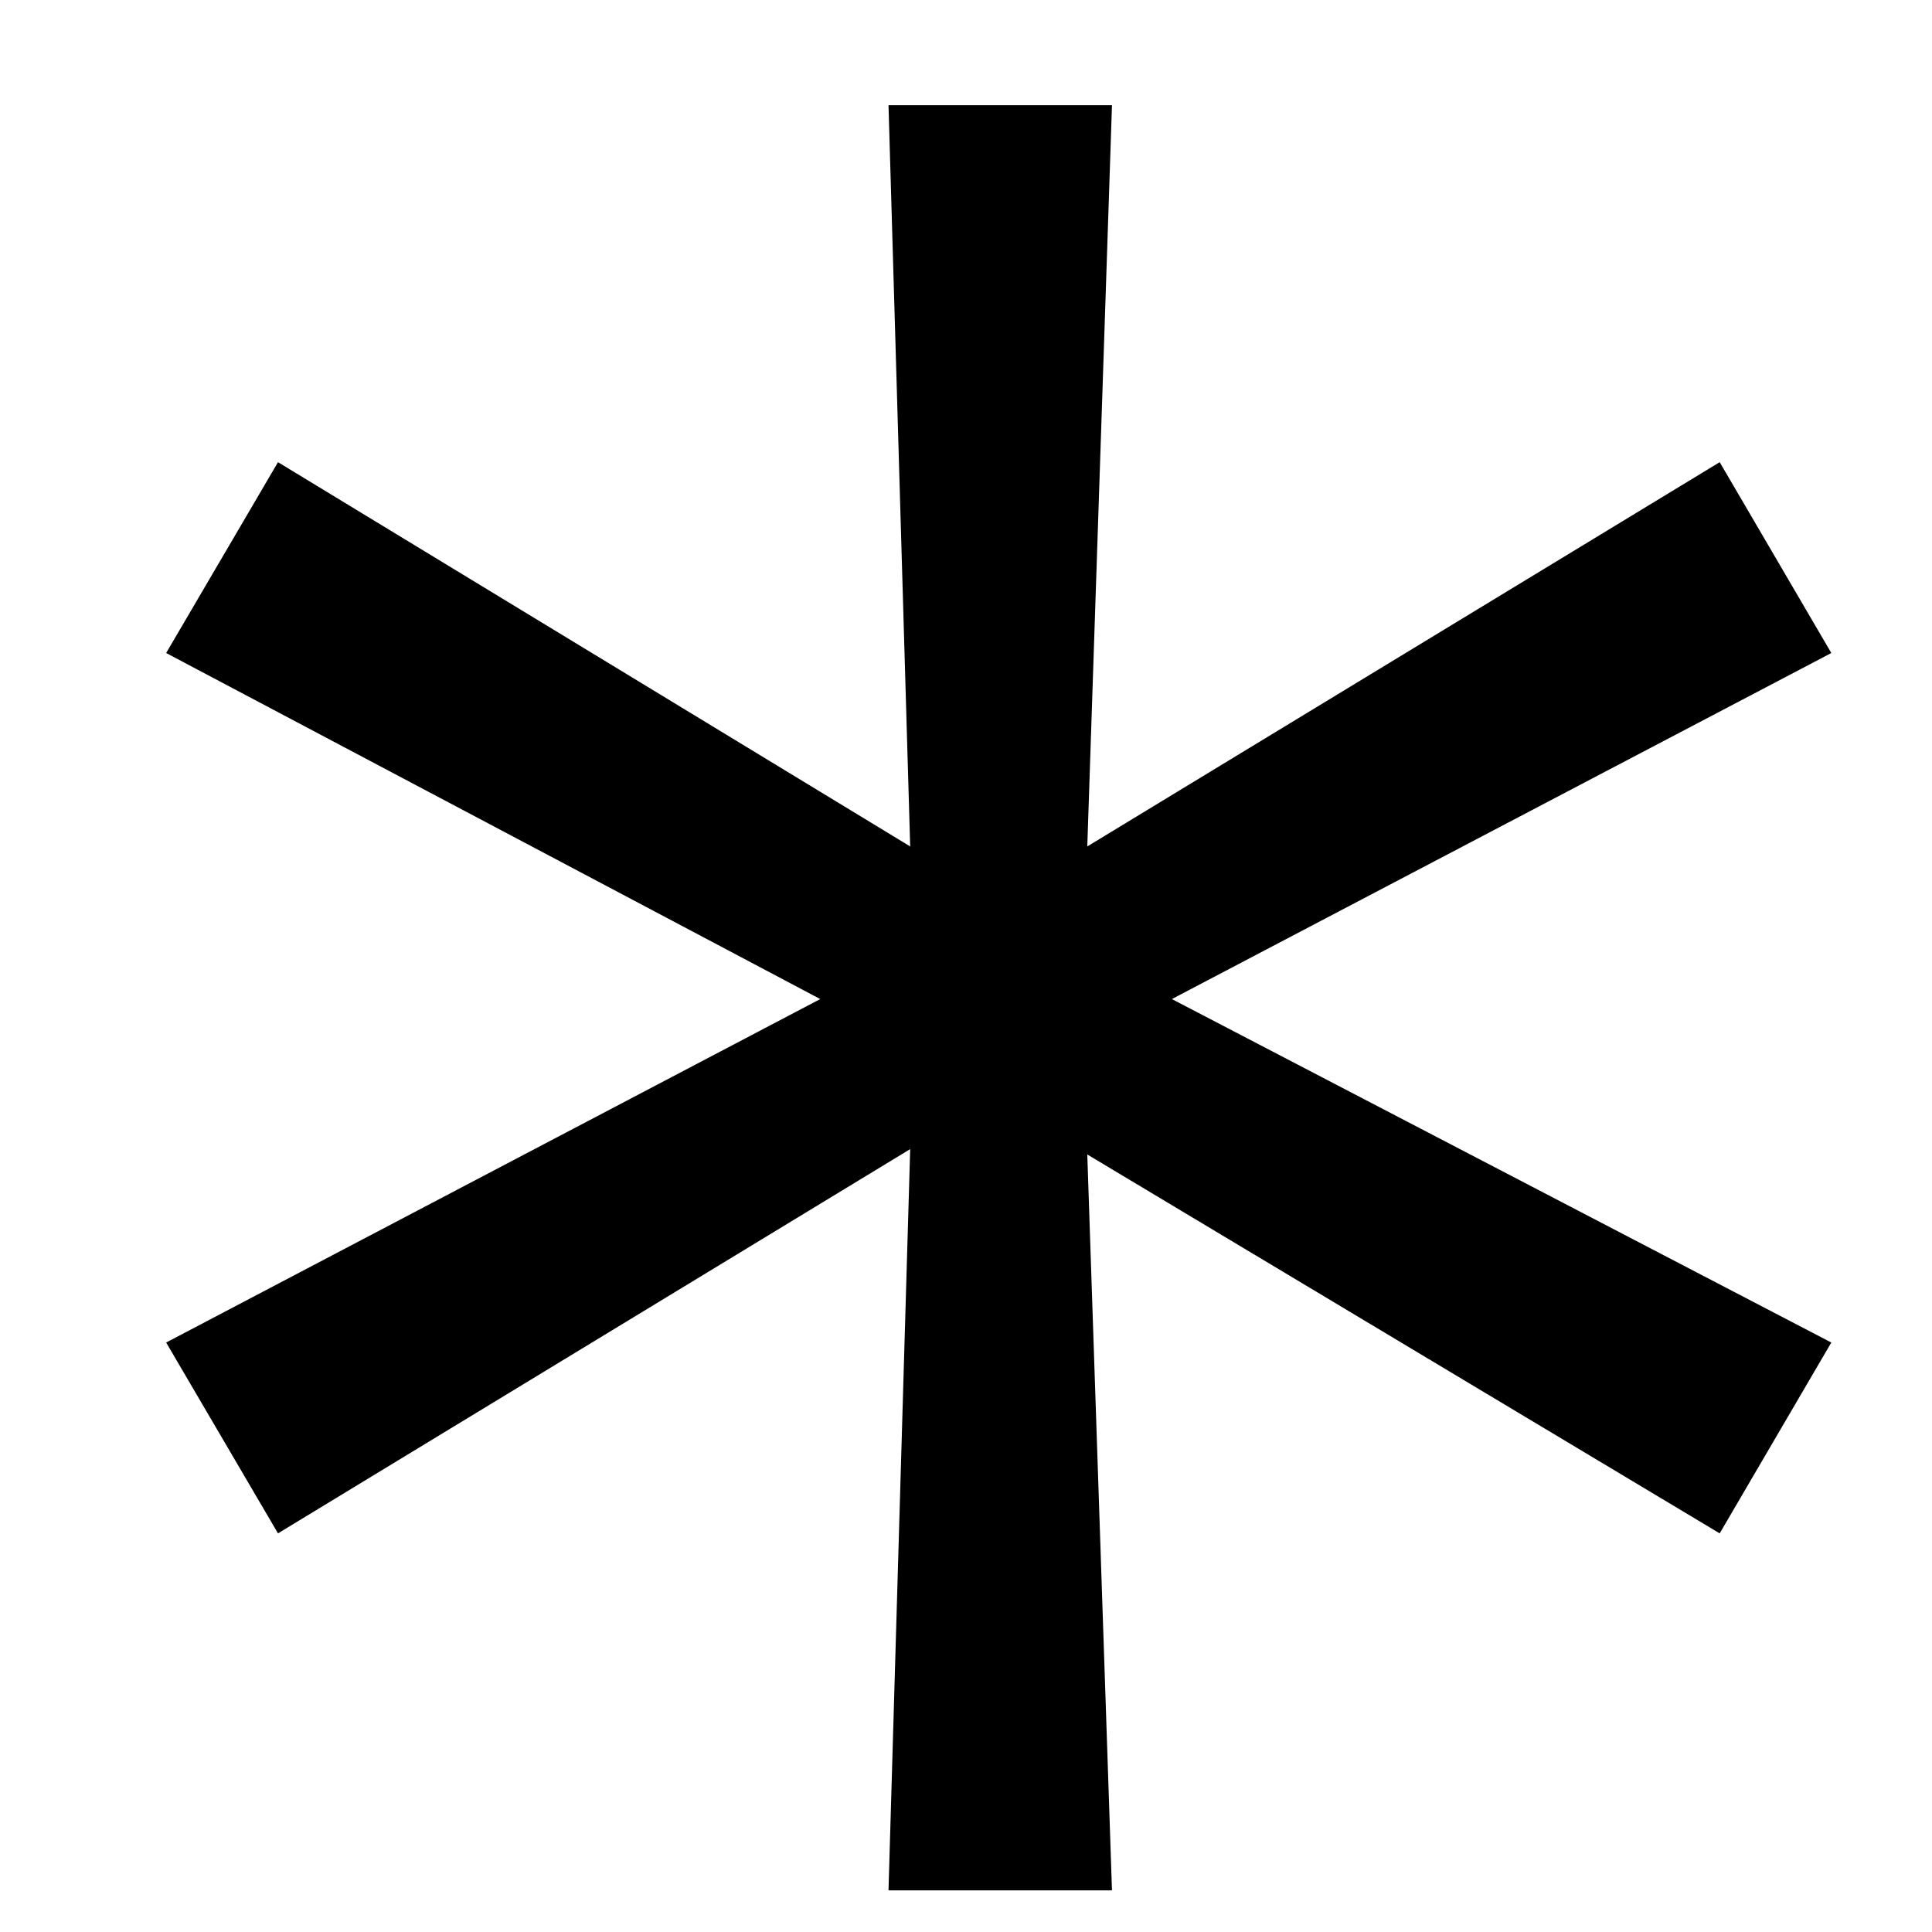
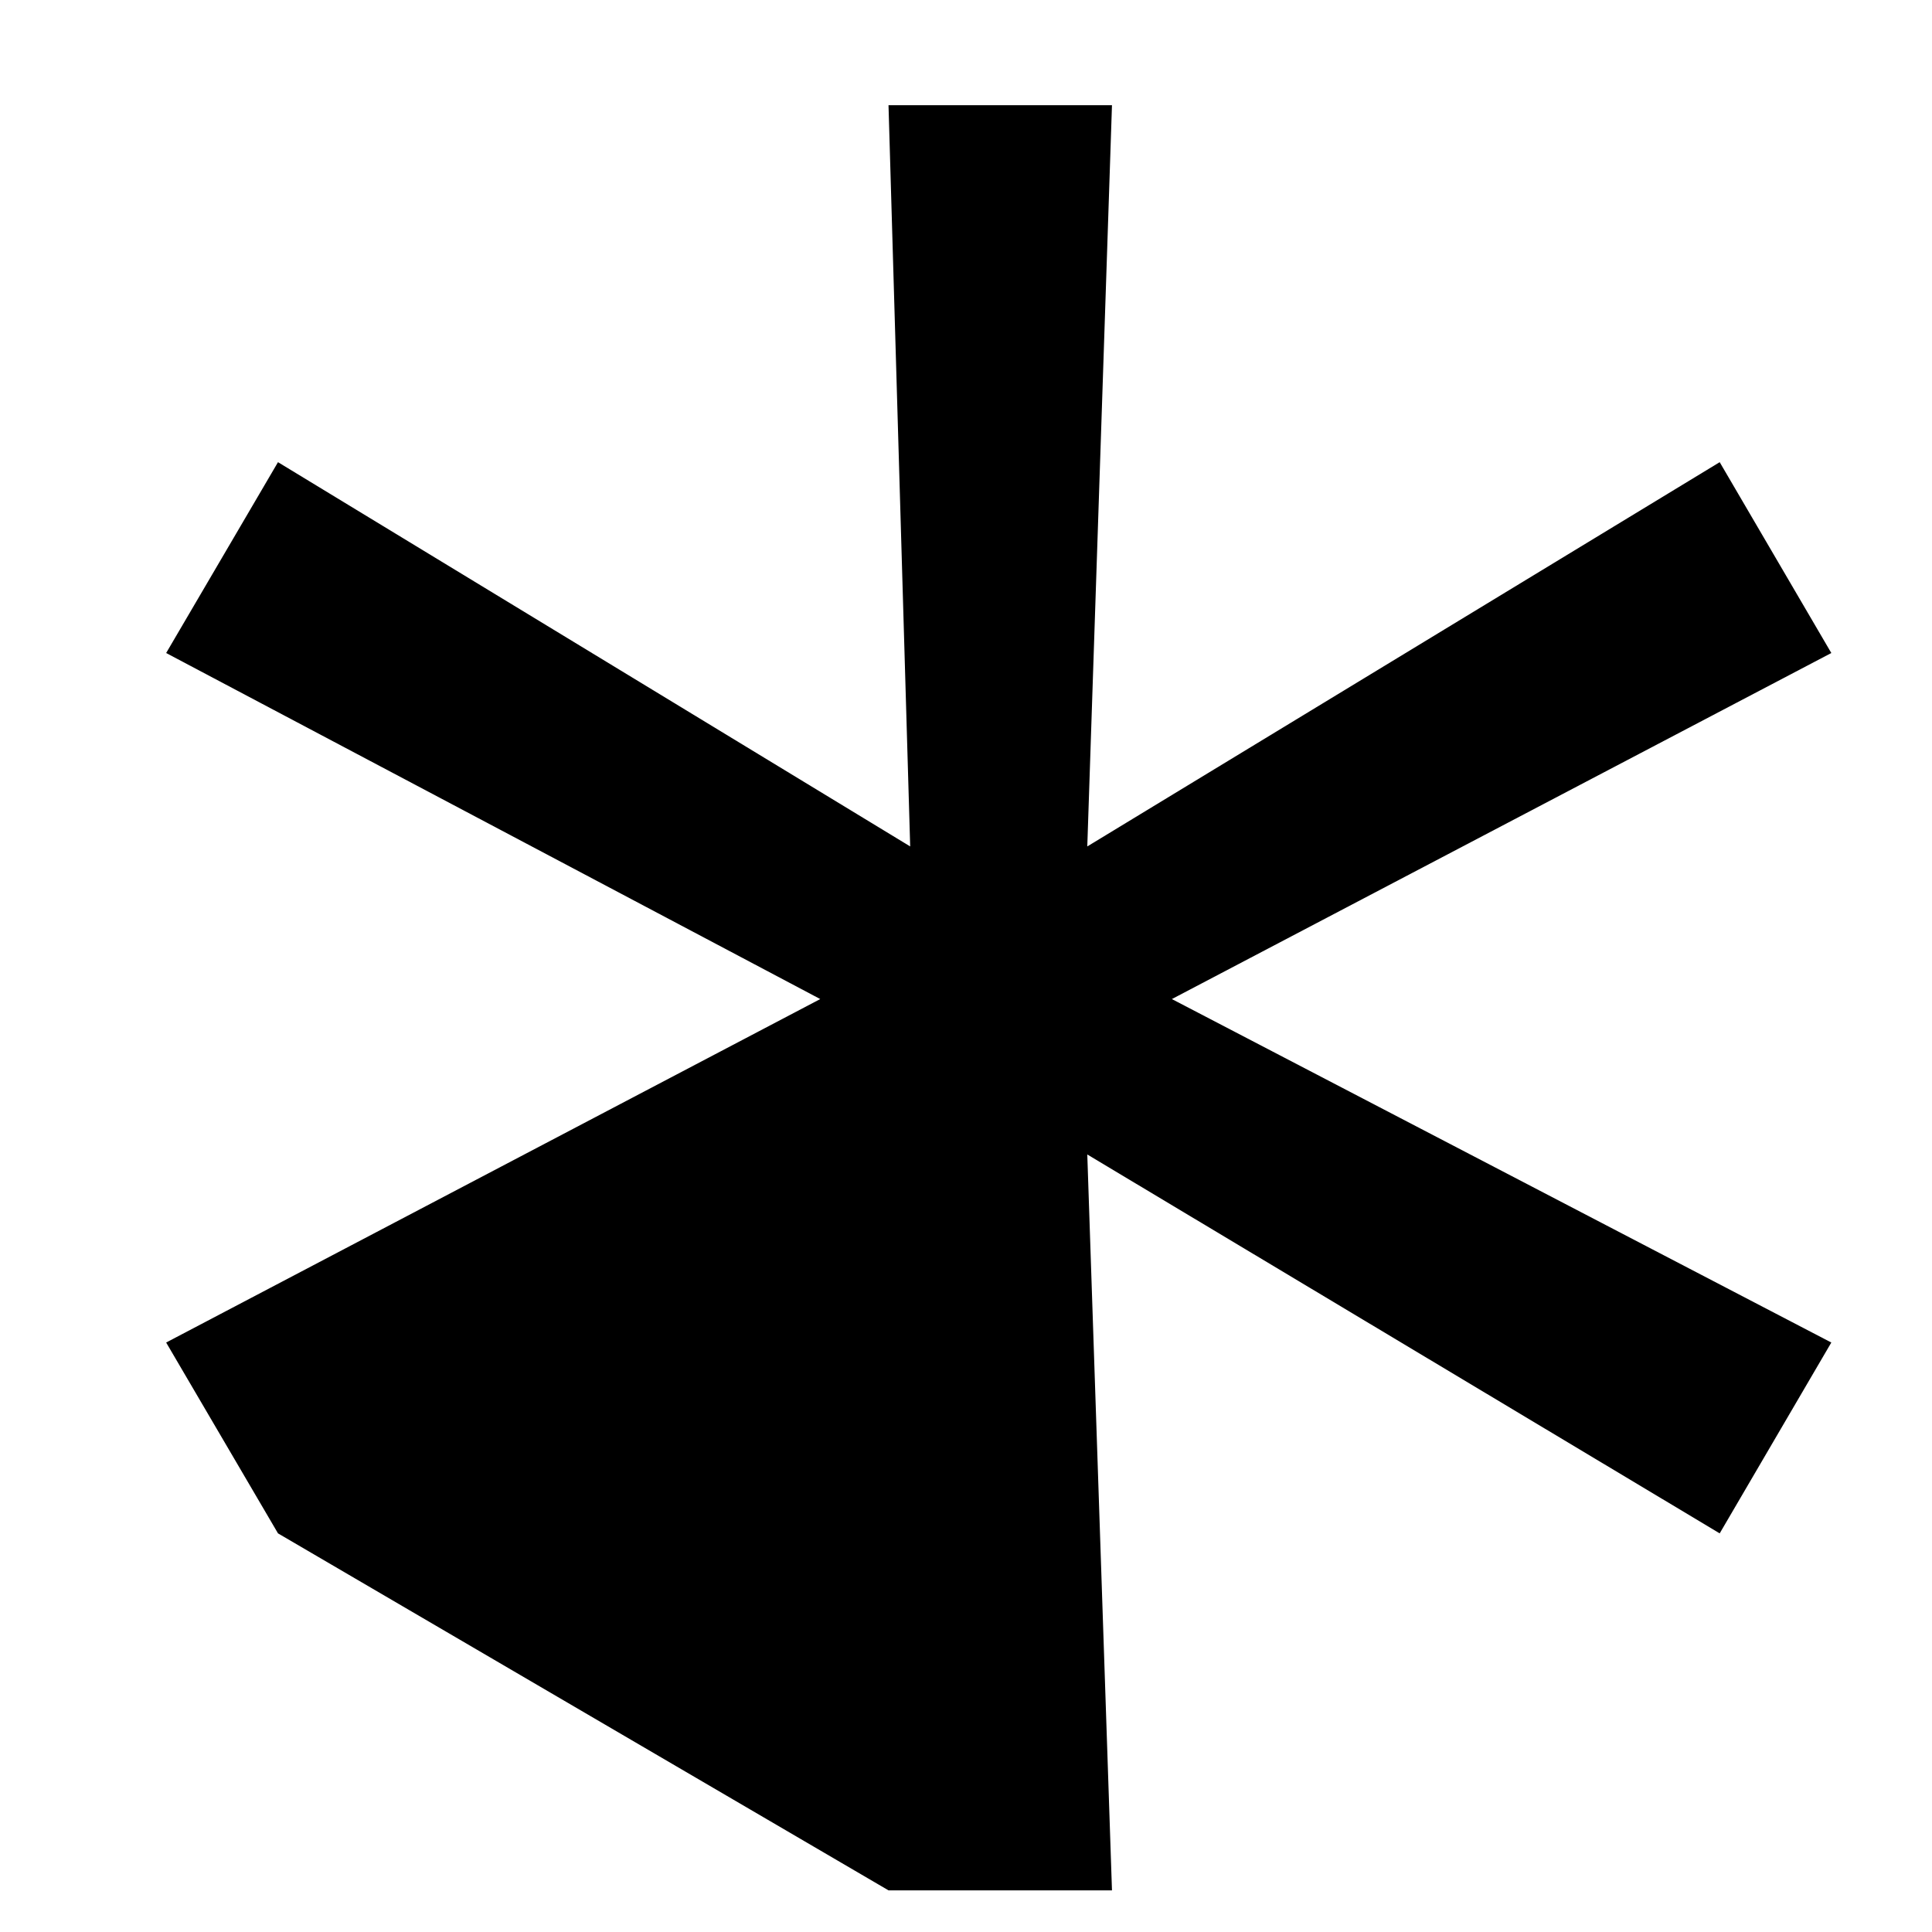
<svg xmlns="http://www.w3.org/2000/svg" width="9" height="9" viewBox="0 0 9 9" fill="none">
-   <path d="M5.459 4.654L8.531 6.254L8.011 7.143L5.065 5.378L5.18 8.806H4.139L4.24 5.353L1.295 7.143L0.774 6.254L3.821 4.654L0.774 3.042L1.295 2.153L4.24 3.943L4.139 0.49H5.18L5.065 3.943L8.011 2.153L8.531 3.042L5.459 4.654Z" fill="black" />
+   <path d="M5.459 4.654L8.531 6.254L8.011 7.143L5.065 5.378L5.18 8.806H4.139L1.295 7.143L0.774 6.254L3.821 4.654L0.774 3.042L1.295 2.153L4.24 3.943L4.139 0.49H5.18L5.065 3.943L8.011 2.153L8.531 3.042L5.459 4.654Z" fill="black" />
</svg>